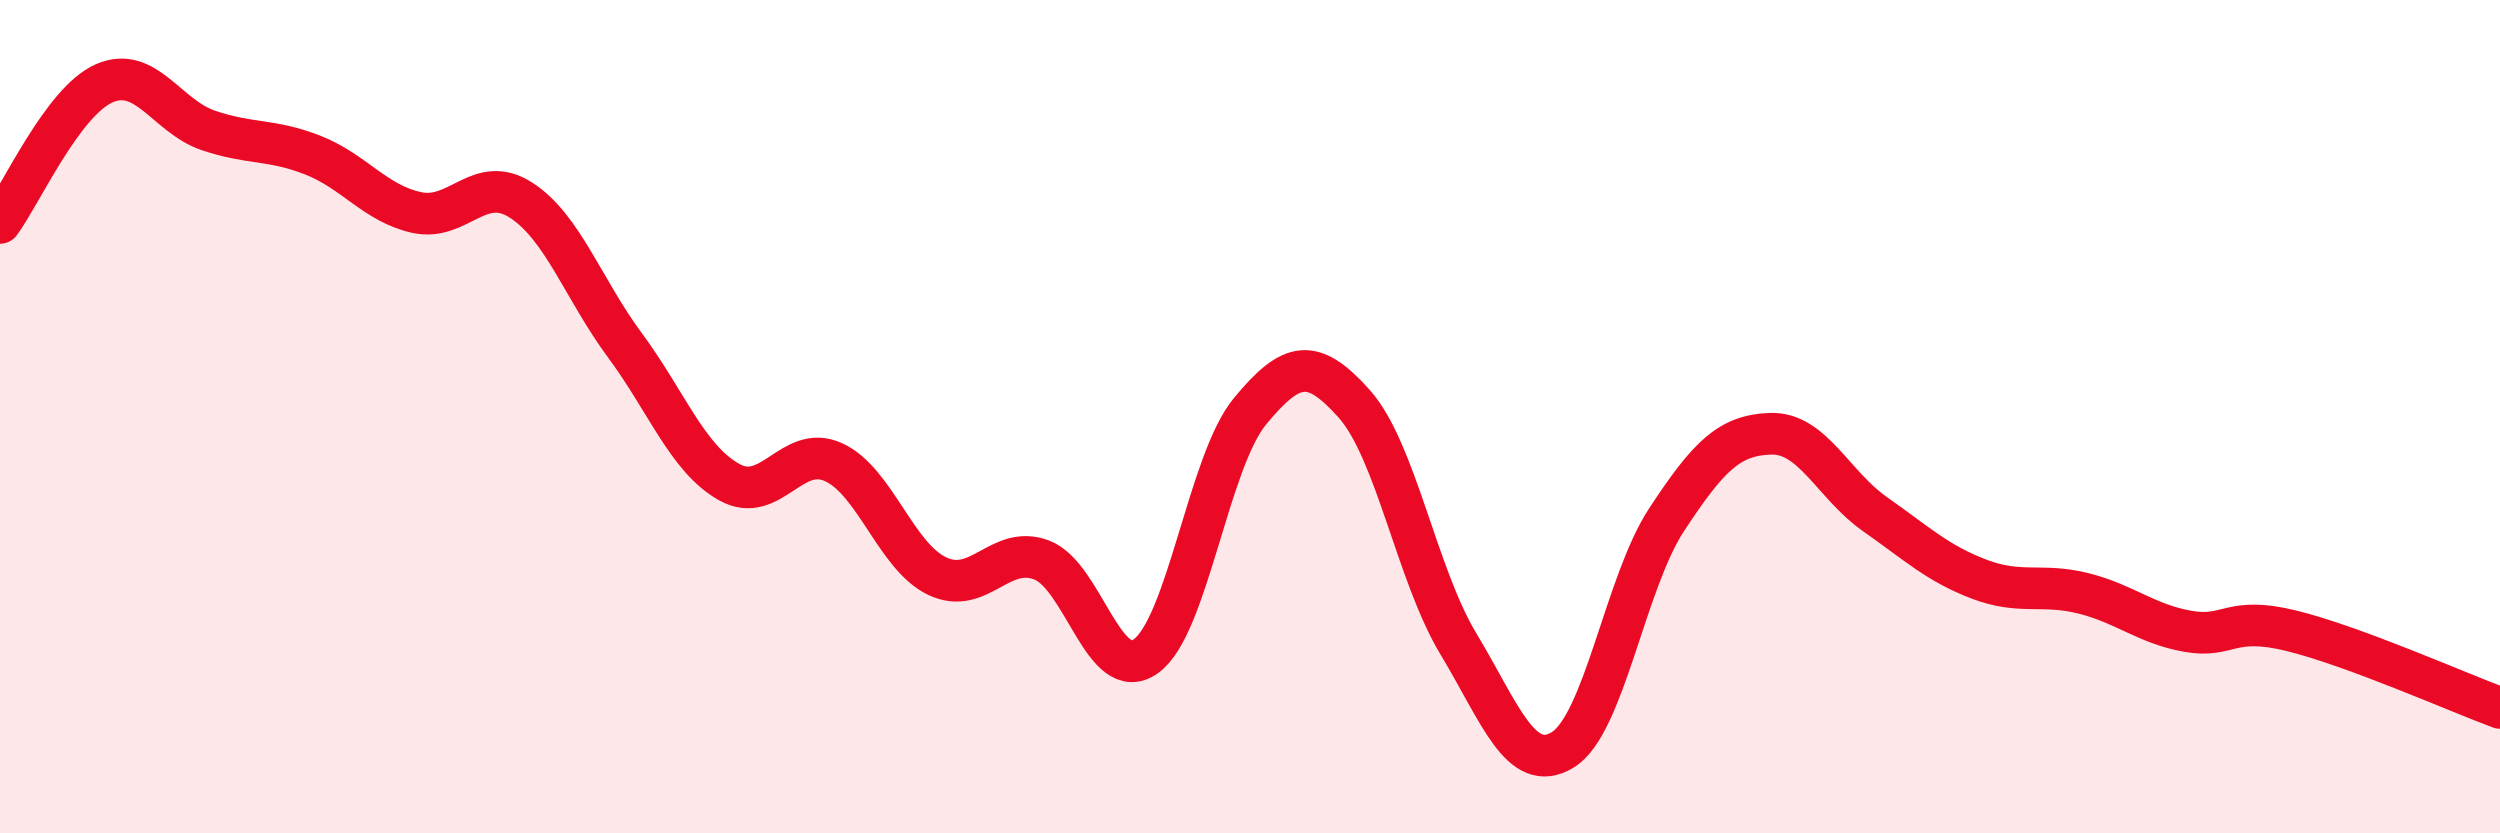
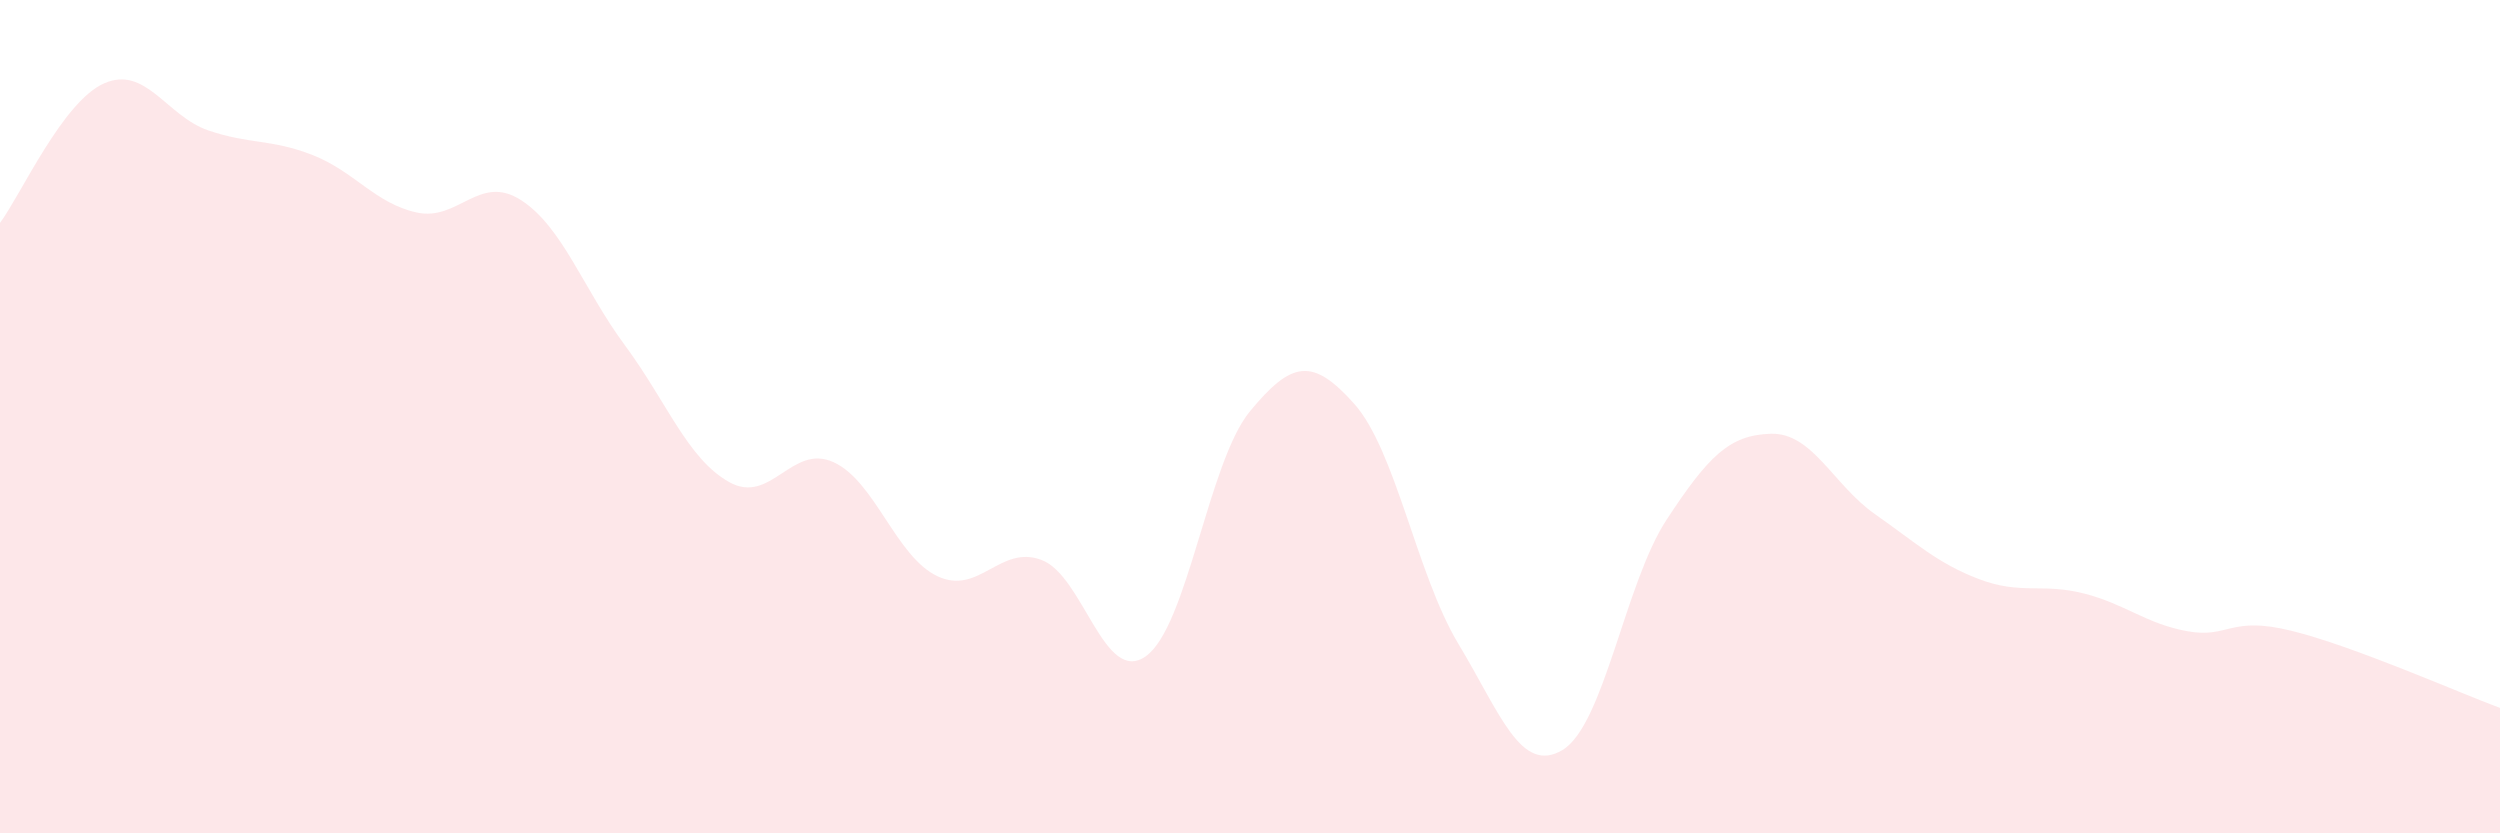
<svg xmlns="http://www.w3.org/2000/svg" width="60" height="20" viewBox="0 0 60 20">
  <path d="M 0,5.35 C 0.5,4.68 1.5,2.44 2.5,2 C 3.5,1.56 4,2.79 5,3.13 C 6,3.47 6.5,3.33 7.5,3.72 C 8.5,4.11 9,4.88 10,5.1 C 11,5.32 11.5,4.16 12.5,4.8 C 13.5,5.44 14,6.94 15,8.29 C 16,9.64 16.5,11.01 17.5,11.57 C 18.5,12.13 19,10.64 20,11.09 C 21,11.54 21.5,13.36 22.5,13.83 C 23.5,14.3 24,13.06 25,13.44 C 26,13.82 26.5,16.46 27.5,15.75 C 28.5,15.04 29,11.08 30,9.87 C 31,8.66 31.5,8.57 32.5,9.69 C 33.5,10.81 34,13.79 35,15.45 C 36,17.11 36.5,18.6 37.5,18 C 38.5,17.4 39,13.99 40,12.47 C 41,10.95 41.5,10.44 42.5,10.41 C 43.5,10.38 44,11.64 45,12.34 C 46,13.04 46.5,13.52 47.5,13.9 C 48.5,14.28 49,13.99 50,14.24 C 51,14.49 51.5,14.97 52.5,15.15 C 53.5,15.33 53.5,14.77 55,15.14 C 56.5,15.51 59,16.62 60,16.99L60 20L0 20Z" fill="#EB0A25" opacity="0.1" stroke-linecap="round" stroke-linejoin="round" />
-   <path d="M 0,5.35 C 0.5,4.68 1.5,2.44 2.5,2 C 3.5,1.56 4,2.79 5,3.13 C 6,3.47 6.5,3.33 7.5,3.72 C 8.5,4.11 9,4.88 10,5.1 C 11,5.32 11.5,4.16 12.5,4.8 C 13.5,5.44 14,6.94 15,8.29 C 16,9.64 16.5,11.01 17.5,11.57 C 18.5,12.13 19,10.64 20,11.09 C 21,11.54 21.5,13.36 22.5,13.83 C 23.5,14.3 24,13.06 25,13.44 C 26,13.82 26.5,16.46 27.5,15.75 C 28.5,15.04 29,11.08 30,9.87 C 31,8.66 31.5,8.57 32.5,9.69 C 33.5,10.81 34,13.79 35,15.45 C 36,17.11 36.5,18.6 37.5,18 C 38.5,17.4 39,13.99 40,12.47 C 41,10.95 41.5,10.44 42.5,10.41 C 43.5,10.38 44,11.64 45,12.34 C 46,13.04 46.5,13.52 47.5,13.9 C 48.5,14.28 49,13.99 50,14.24 C 51,14.49 51.5,14.97 52.5,15.15 C 53.5,15.33 53.5,14.77 55,15.14 C 56.5,15.51 59,16.62 60,16.99" stroke="#EB0A25" stroke-width="1" fill="none" stroke-linecap="round" stroke-linejoin="round" />
</svg>